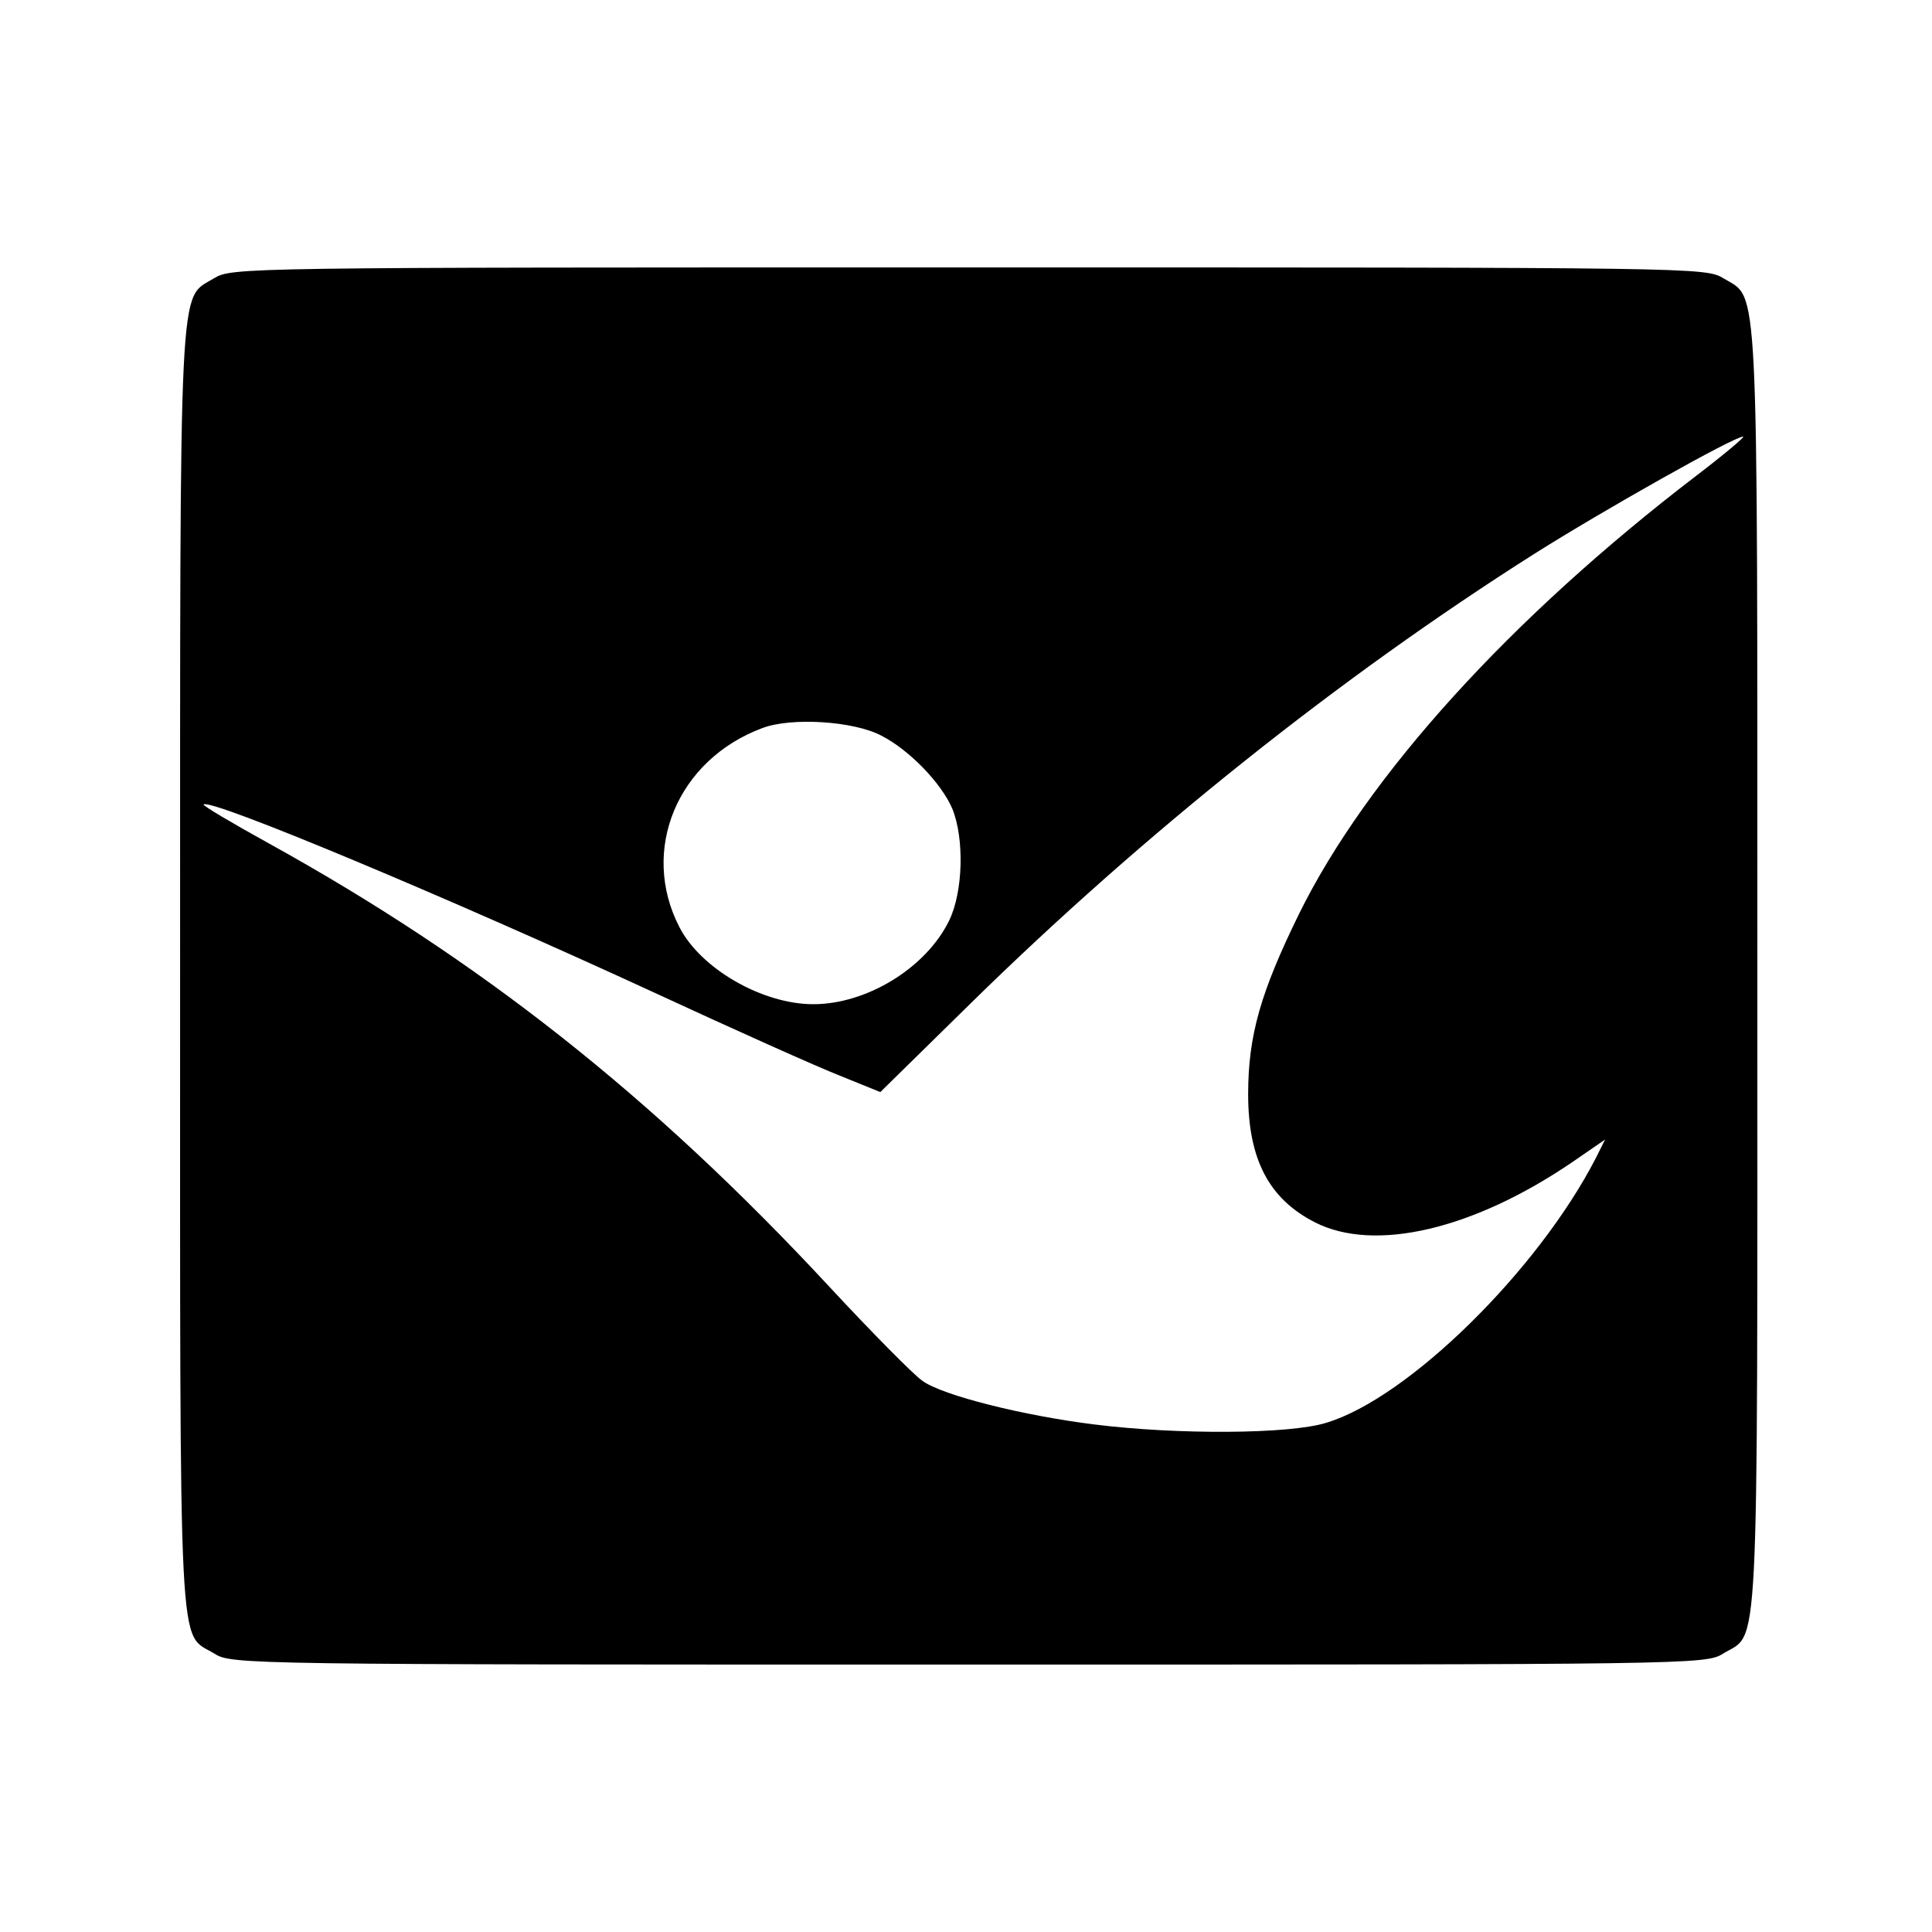
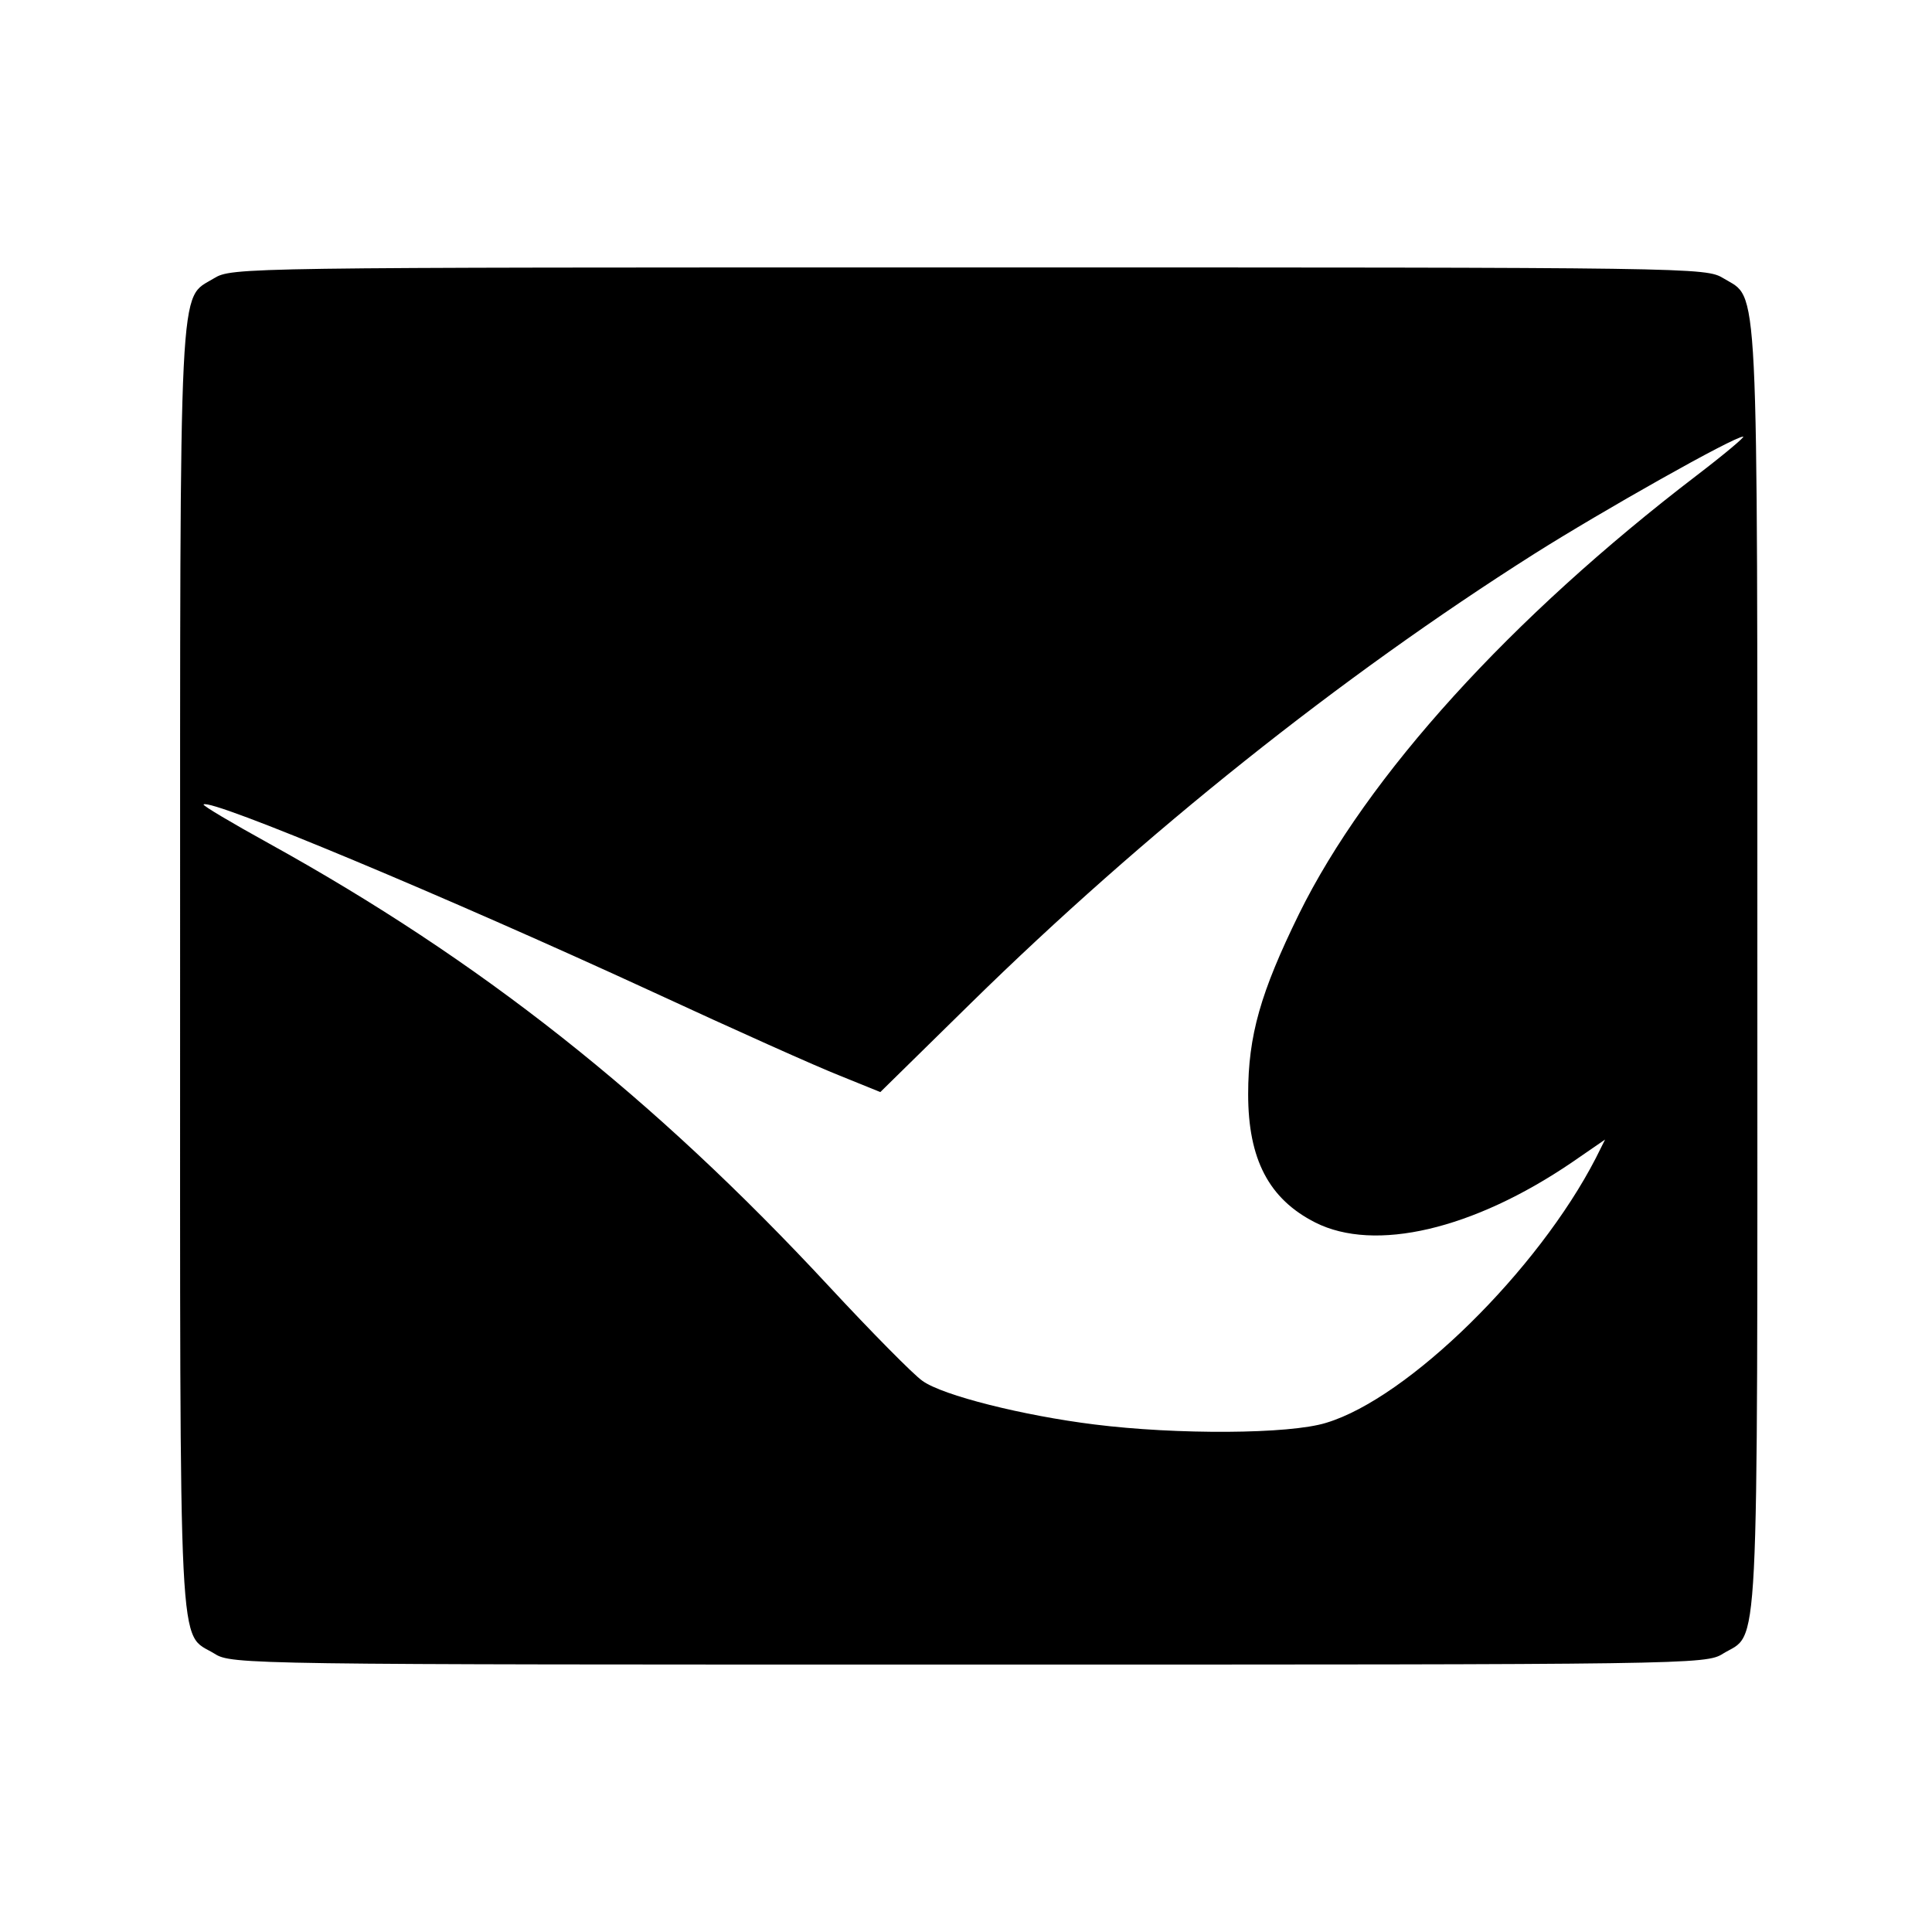
<svg xmlns="http://www.w3.org/2000/svg" version="1.0" width="354pt" height="354pt" viewBox="0 0 354 354" preserveAspectRatio="xMidYMid meet">
  <g transform="translate(0,354) scale(0.1,-0.1)" fill="#000000" stroke="none">
-     <path d="M392 3030 c-65 -40 -62 29 -62 -1265 0 -1298 -4 -1214 63 -1255 31 -20 61 -20 1382 -20 1321 0 1351 0 1382 20 67 41 63 -43 63 1255 0 1294 3 1225 -62 1265 -33 20 -47 20 -1383 20 -1336 0 -1350 0 -1383 -20z m2717 -361 c-340 -260 -604 -550 -729 -804 -70 -143 -93 -222 -93 -330 0 -119 38 -192 123 -235 109 -55 289 -13 470 110 l61 42 -17 -34 c-106 -206 -344 -440 -494 -485 -67 -21 -274 -22 -425 -3 -129 16 -278 53 -315 80 -16 11 -93 89 -171 173 -324 349 -640 598 -1027 812 -67 37 -121 69 -119 71 12 12 449 -171 822 -343 149 -69 303 -138 344 -154 l74 -30 166 163 c317 311 677 598 1032 823 125 79 366 215 383 215 4 0 -34 -32 -85 -71z m-1494 -477 c51 -26 110 -87 130 -134 22 -54 20 -152 -6 -205 -42 -86 -150 -153 -249 -153 -93 0 -206 65 -245 141 -73 141 -4 307 152 365 53 20 167 13 218 -14z" />
+     <path d="M392 3030 c-65 -40 -62 29 -62 -1265 0 -1298 -4 -1214 63 -1255 31 -20 61 -20 1382 -20 1321 0 1351 0 1382 20 67 41 63 -43 63 1255 0 1294 3 1225 -62 1265 -33 20 -47 20 -1383 20 -1336 0 -1350 0 -1383 -20z m2717 -361 c-340 -260 -604 -550 -729 -804 -70 -143 -93 -222 -93 -330 0 -119 38 -192 123 -235 109 -55 289 -13 470 110 l61 42 -17 -34 c-106 -206 -344 -440 -494 -485 -67 -21 -274 -22 -425 -3 -129 16 -278 53 -315 80 -16 11 -93 89 -171 173 -324 349 -640 598 -1027 812 -67 37 -121 69 -119 71 12 12 449 -171 822 -343 149 -69 303 -138 344 -154 l74 -30 166 163 c317 311 677 598 1032 823 125 79 366 215 383 215 4 0 -34 -32 -85 -71z m-1494 -477 z" />
  </g>
</svg>